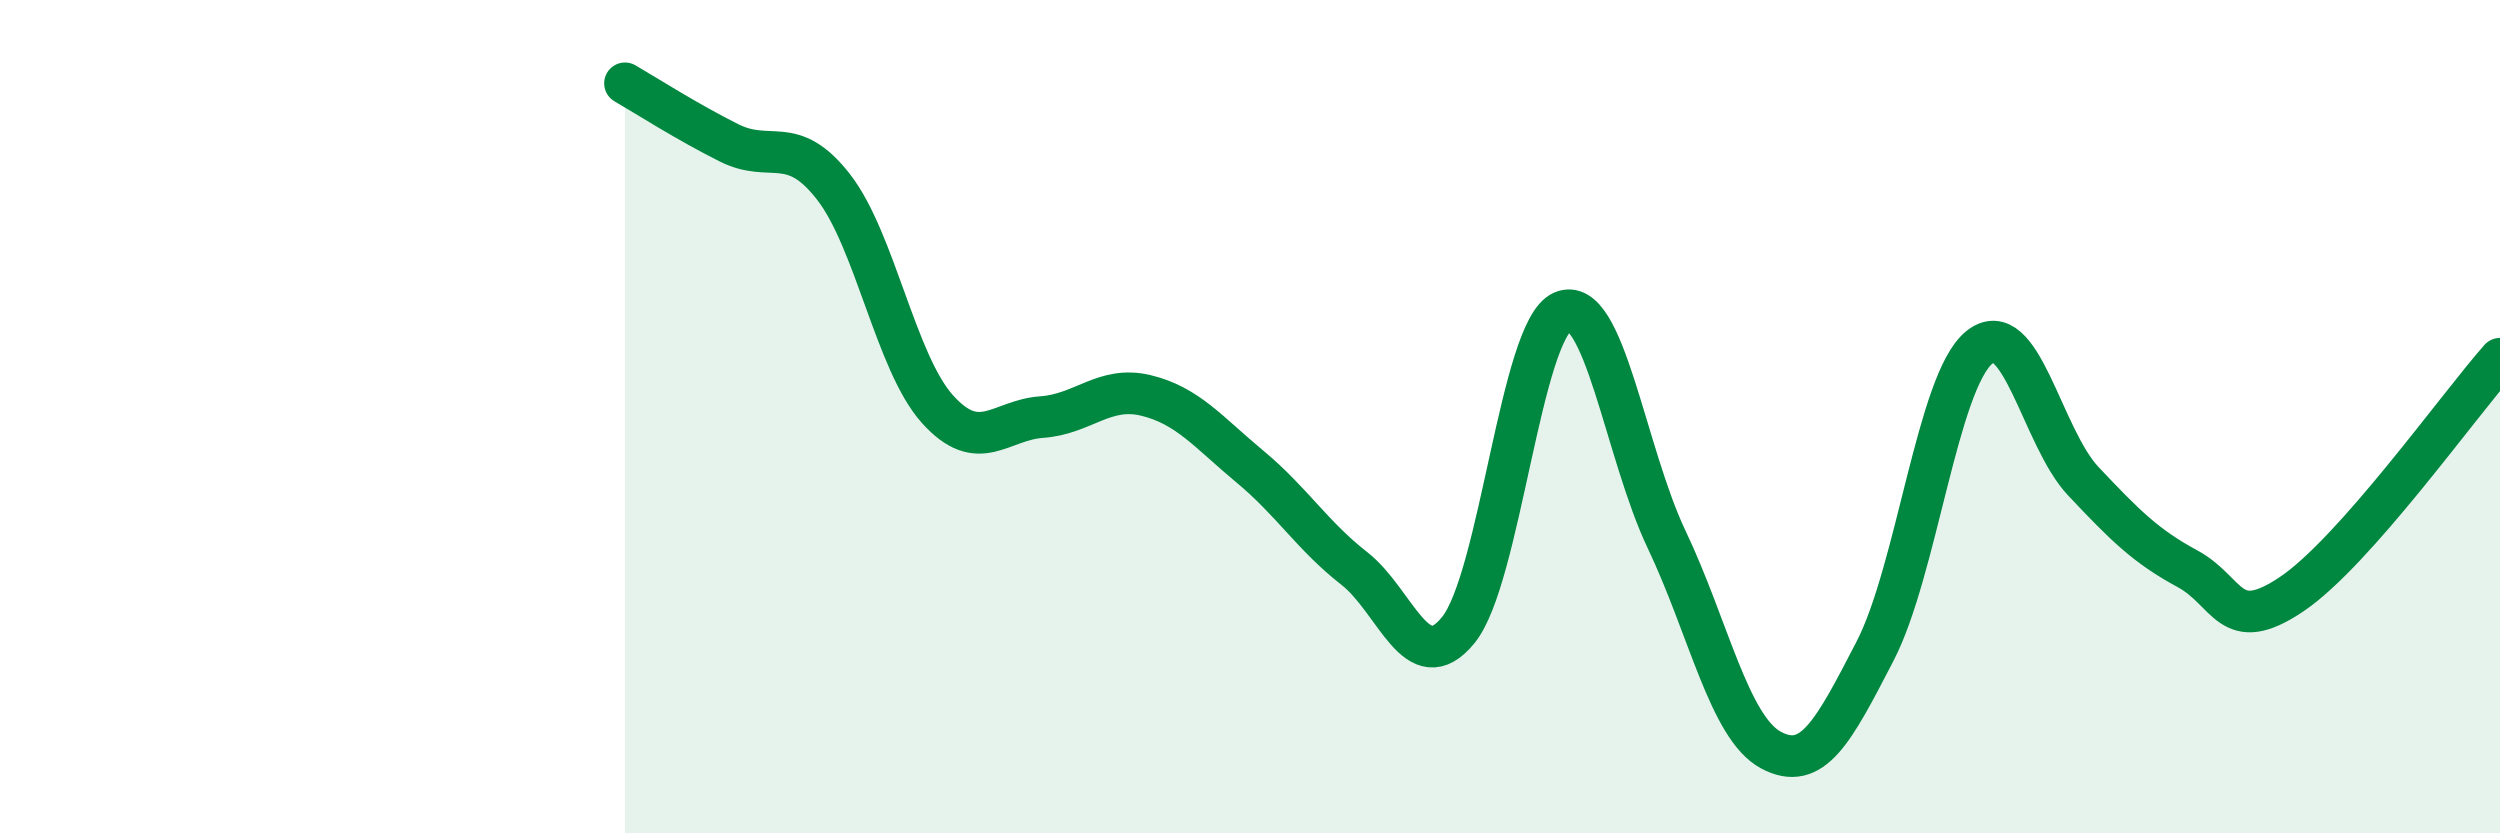
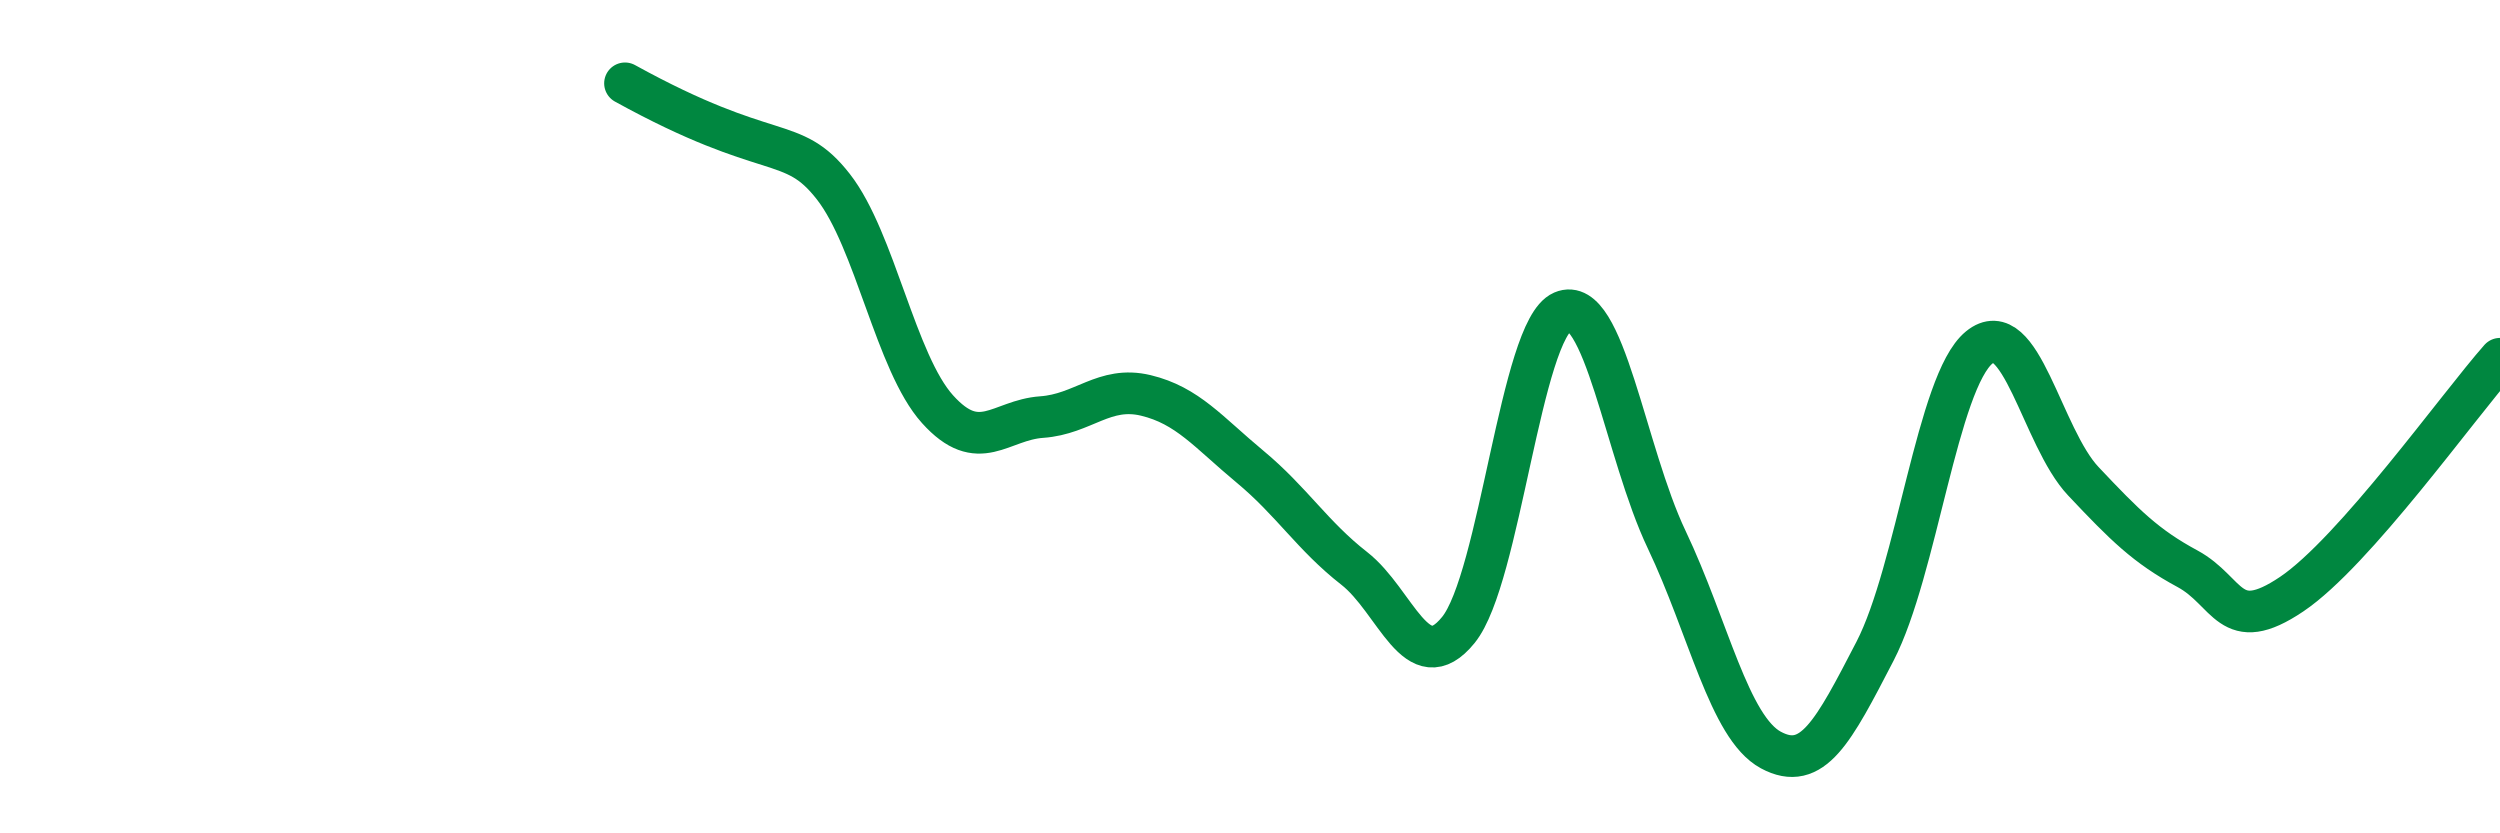
<svg xmlns="http://www.w3.org/2000/svg" width="60" height="20" viewBox="0 0 60 20">
-   <path d="M 15,2 C 15.5,2.29 16.5,2.93 17.5,3.43 C 18.5,3.93 19,3.2 20,4.48 C 21,5.76 21.5,8.71 22.5,9.82 C 23.5,10.93 24,10.08 25,10.01 C 26,9.94 26.5,9.25 27.5,9.49 C 28.5,9.73 29,10.37 30,11.2 C 31,12.03 31.5,12.86 32.5,13.64 C 33.5,14.42 34,16.35 35,15.12 C 36,13.89 36.5,7.91 37.5,7.48 C 38.5,7.05 39,10.85 40,12.95 C 41,15.05 41.5,17.46 42.5,18 C 43.5,18.54 44,17.56 45,15.63 C 46,13.7 46.5,9.16 47.5,8.34 C 48.5,7.52 49,10.49 50,11.55 C 51,12.61 51.5,13.11 52.5,13.65 C 53.5,14.19 53.5,15.27 55,14.26 C 56.5,13.25 59,9.74 60,8.61L60 20L15 20Z" fill="#008740" opacity="0.1" stroke-linecap="round" stroke-linejoin="round" />
-   <path d="M 15,2 C 15.5,2.29 16.5,2.93 17.5,3.43 C 18.5,3.93 19,3.2 20,4.48 C 21,5.76 21.5,8.71 22.5,9.82 C 23.5,10.93 24,10.08 25,10.01 C 26,9.94 26.5,9.25 27.5,9.49 C 28.5,9.73 29,10.37 30,11.2 C 31,12.03 31.5,12.86 32.5,13.64 C 33.5,14.42 34,16.35 35,15.12 C 36,13.89 36.5,7.91 37.5,7.48 C 38.5,7.05 39,10.85 40,12.95 C 41,15.05 41.5,17.46 42.5,18 C 43.5,18.54 44,17.56 45,15.63 C 46,13.7 46.5,9.16 47.5,8.34 C 48.5,7.52 49,10.49 50,11.55 C 51,12.61 51.5,13.11 52.5,13.65 C 53.5,14.19 53.5,15.27 55,14.26 C 56.5,13.25 59,9.74 60,8.61" stroke="#008740" stroke-width="1" fill="none" stroke-linecap="round" stroke-linejoin="round" />
+   <path d="M 15,2 C 18.5,3.93 19,3.2 20,4.48 C 21,5.76 21.5,8.71 22.5,9.82 C 23.5,10.93 24,10.08 25,10.01 C 26,9.94 26.5,9.25 27.5,9.49 C 28.5,9.73 29,10.37 30,11.2 C 31,12.03 31.5,12.86 32.5,13.64 C 33.5,14.42 34,16.35 35,15.12 C 36,13.89 36.5,7.91 37.5,7.48 C 38.5,7.05 39,10.85 40,12.95 C 41,15.05 41.5,17.46 42.5,18 C 43.5,18.54 44,17.56 45,15.63 C 46,13.7 46.5,9.16 47.5,8.34 C 48.5,7.52 49,10.49 50,11.55 C 51,12.61 51.5,13.11 52.5,13.65 C 53.5,14.19 53.5,15.27 55,14.26 C 56.5,13.25 59,9.74 60,8.61" stroke="#008740" stroke-width="1" fill="none" stroke-linecap="round" stroke-linejoin="round" />
</svg>